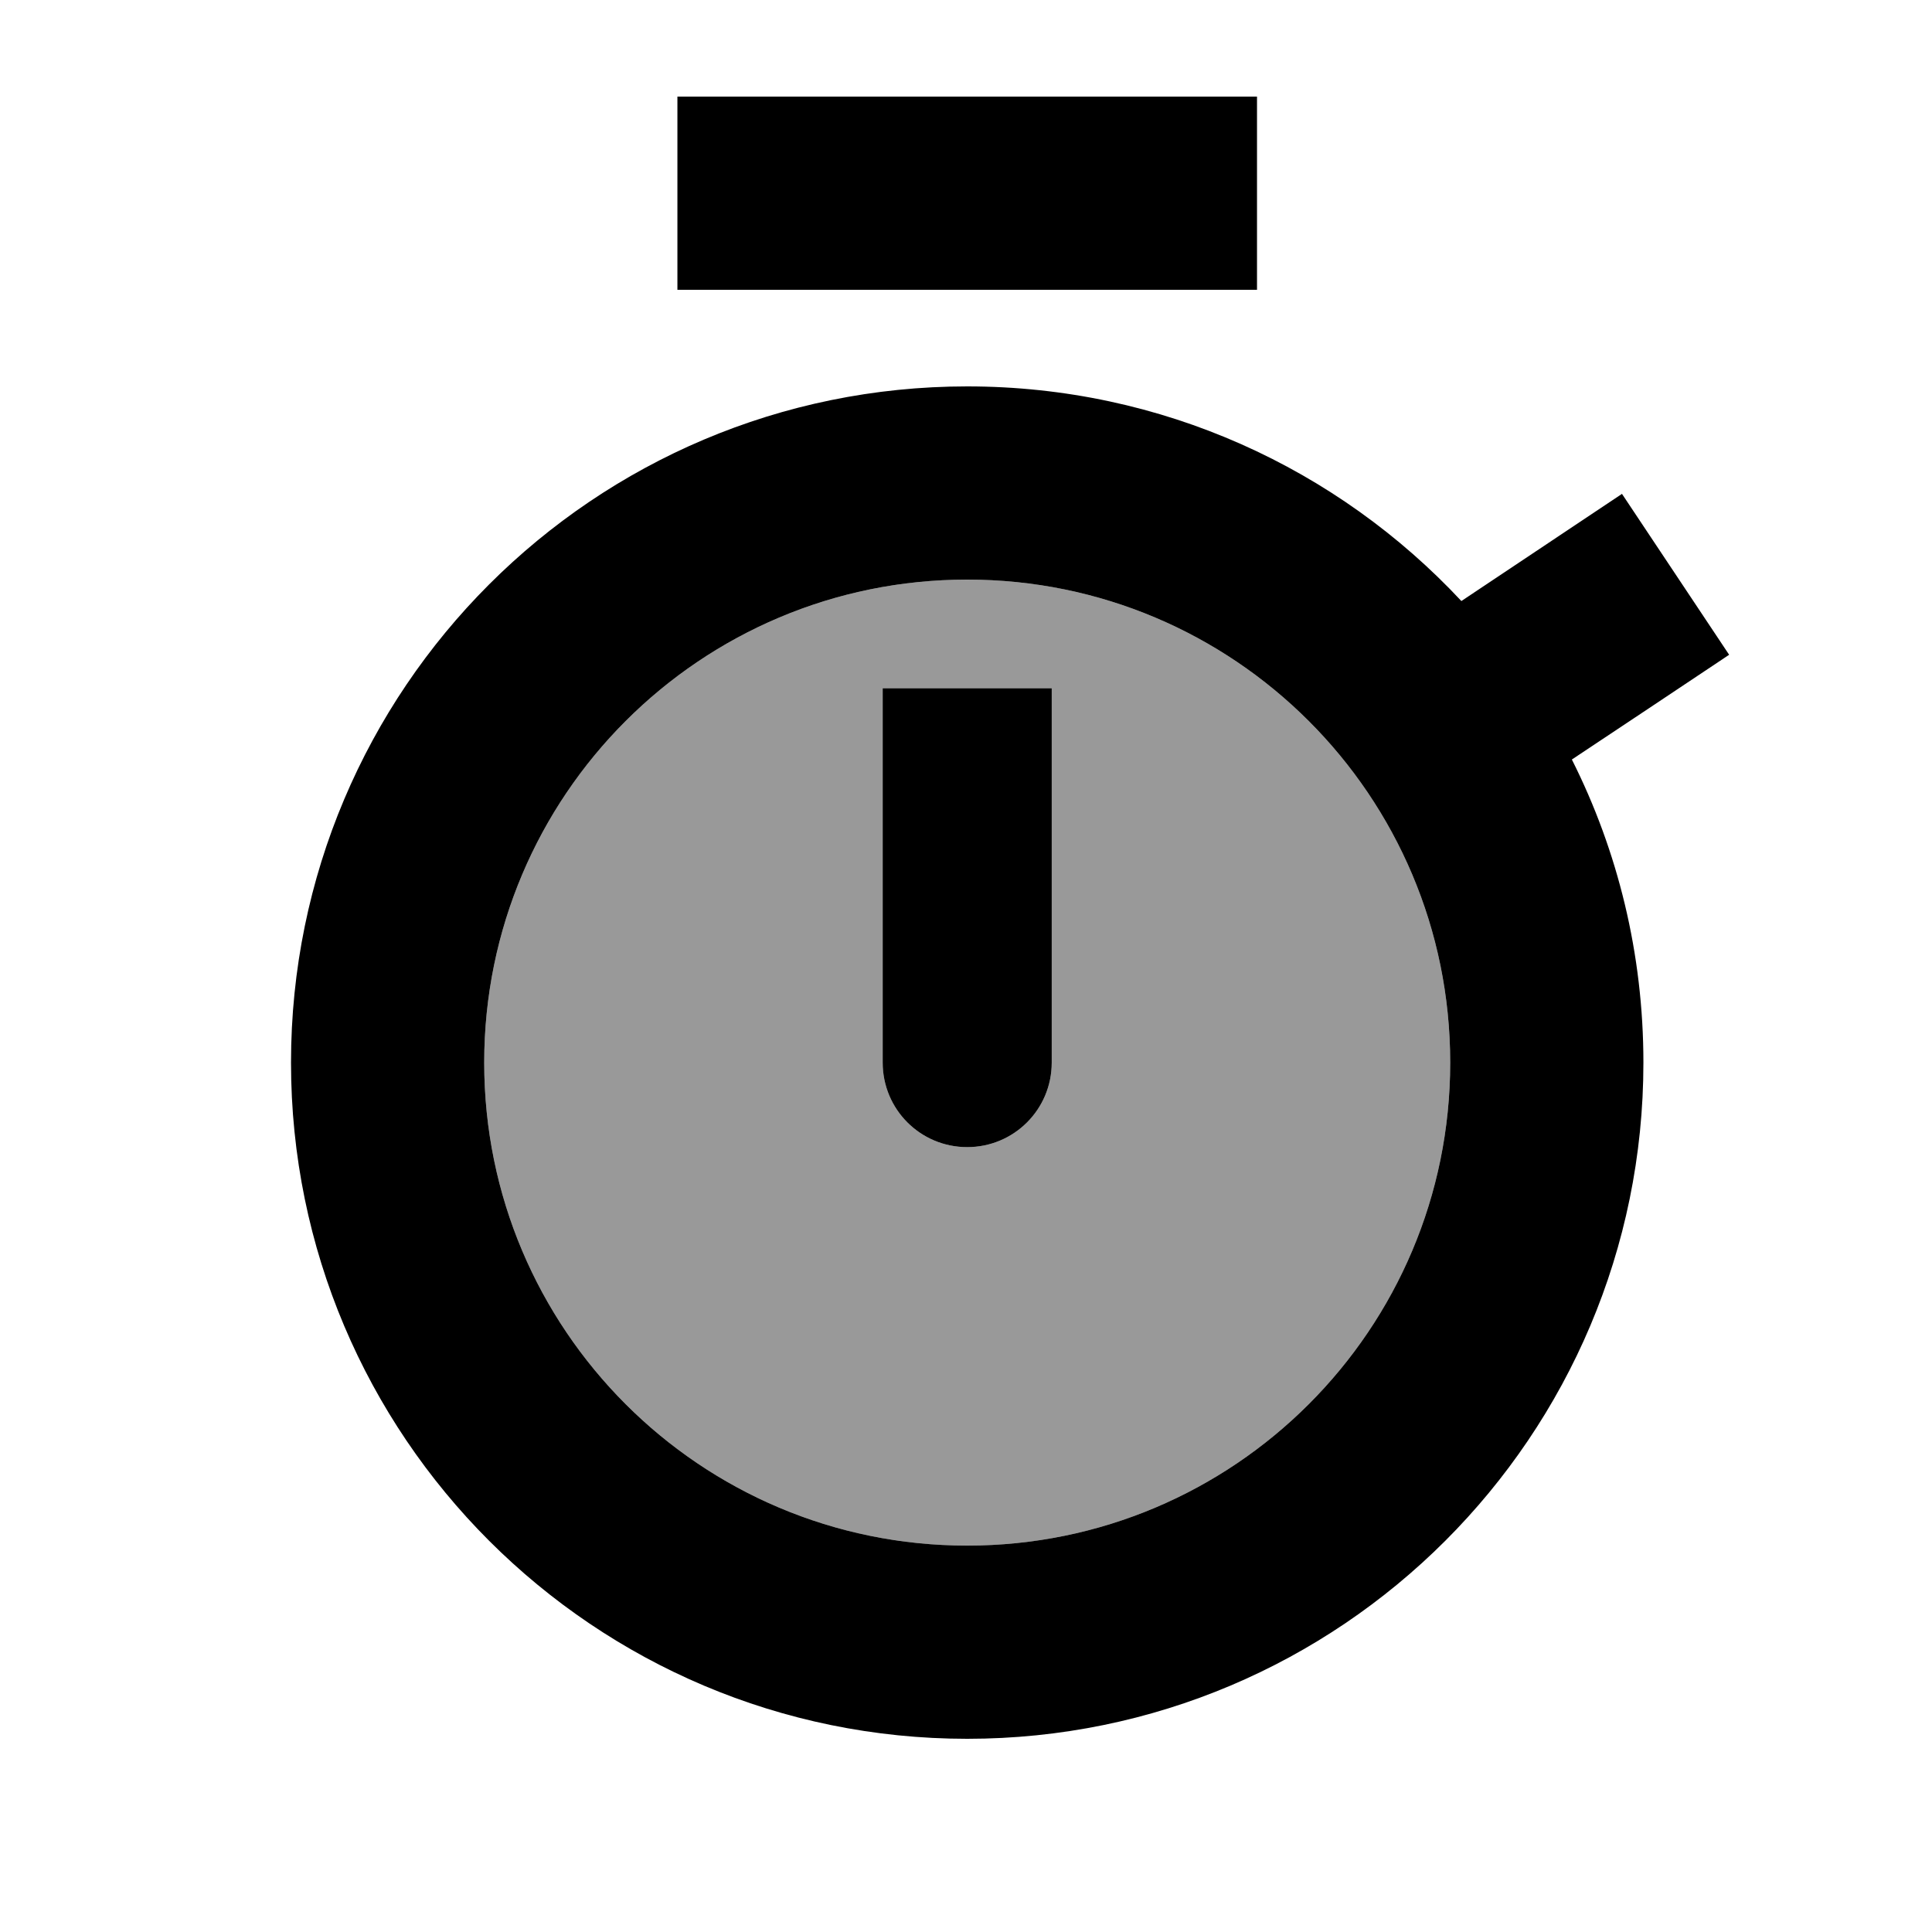
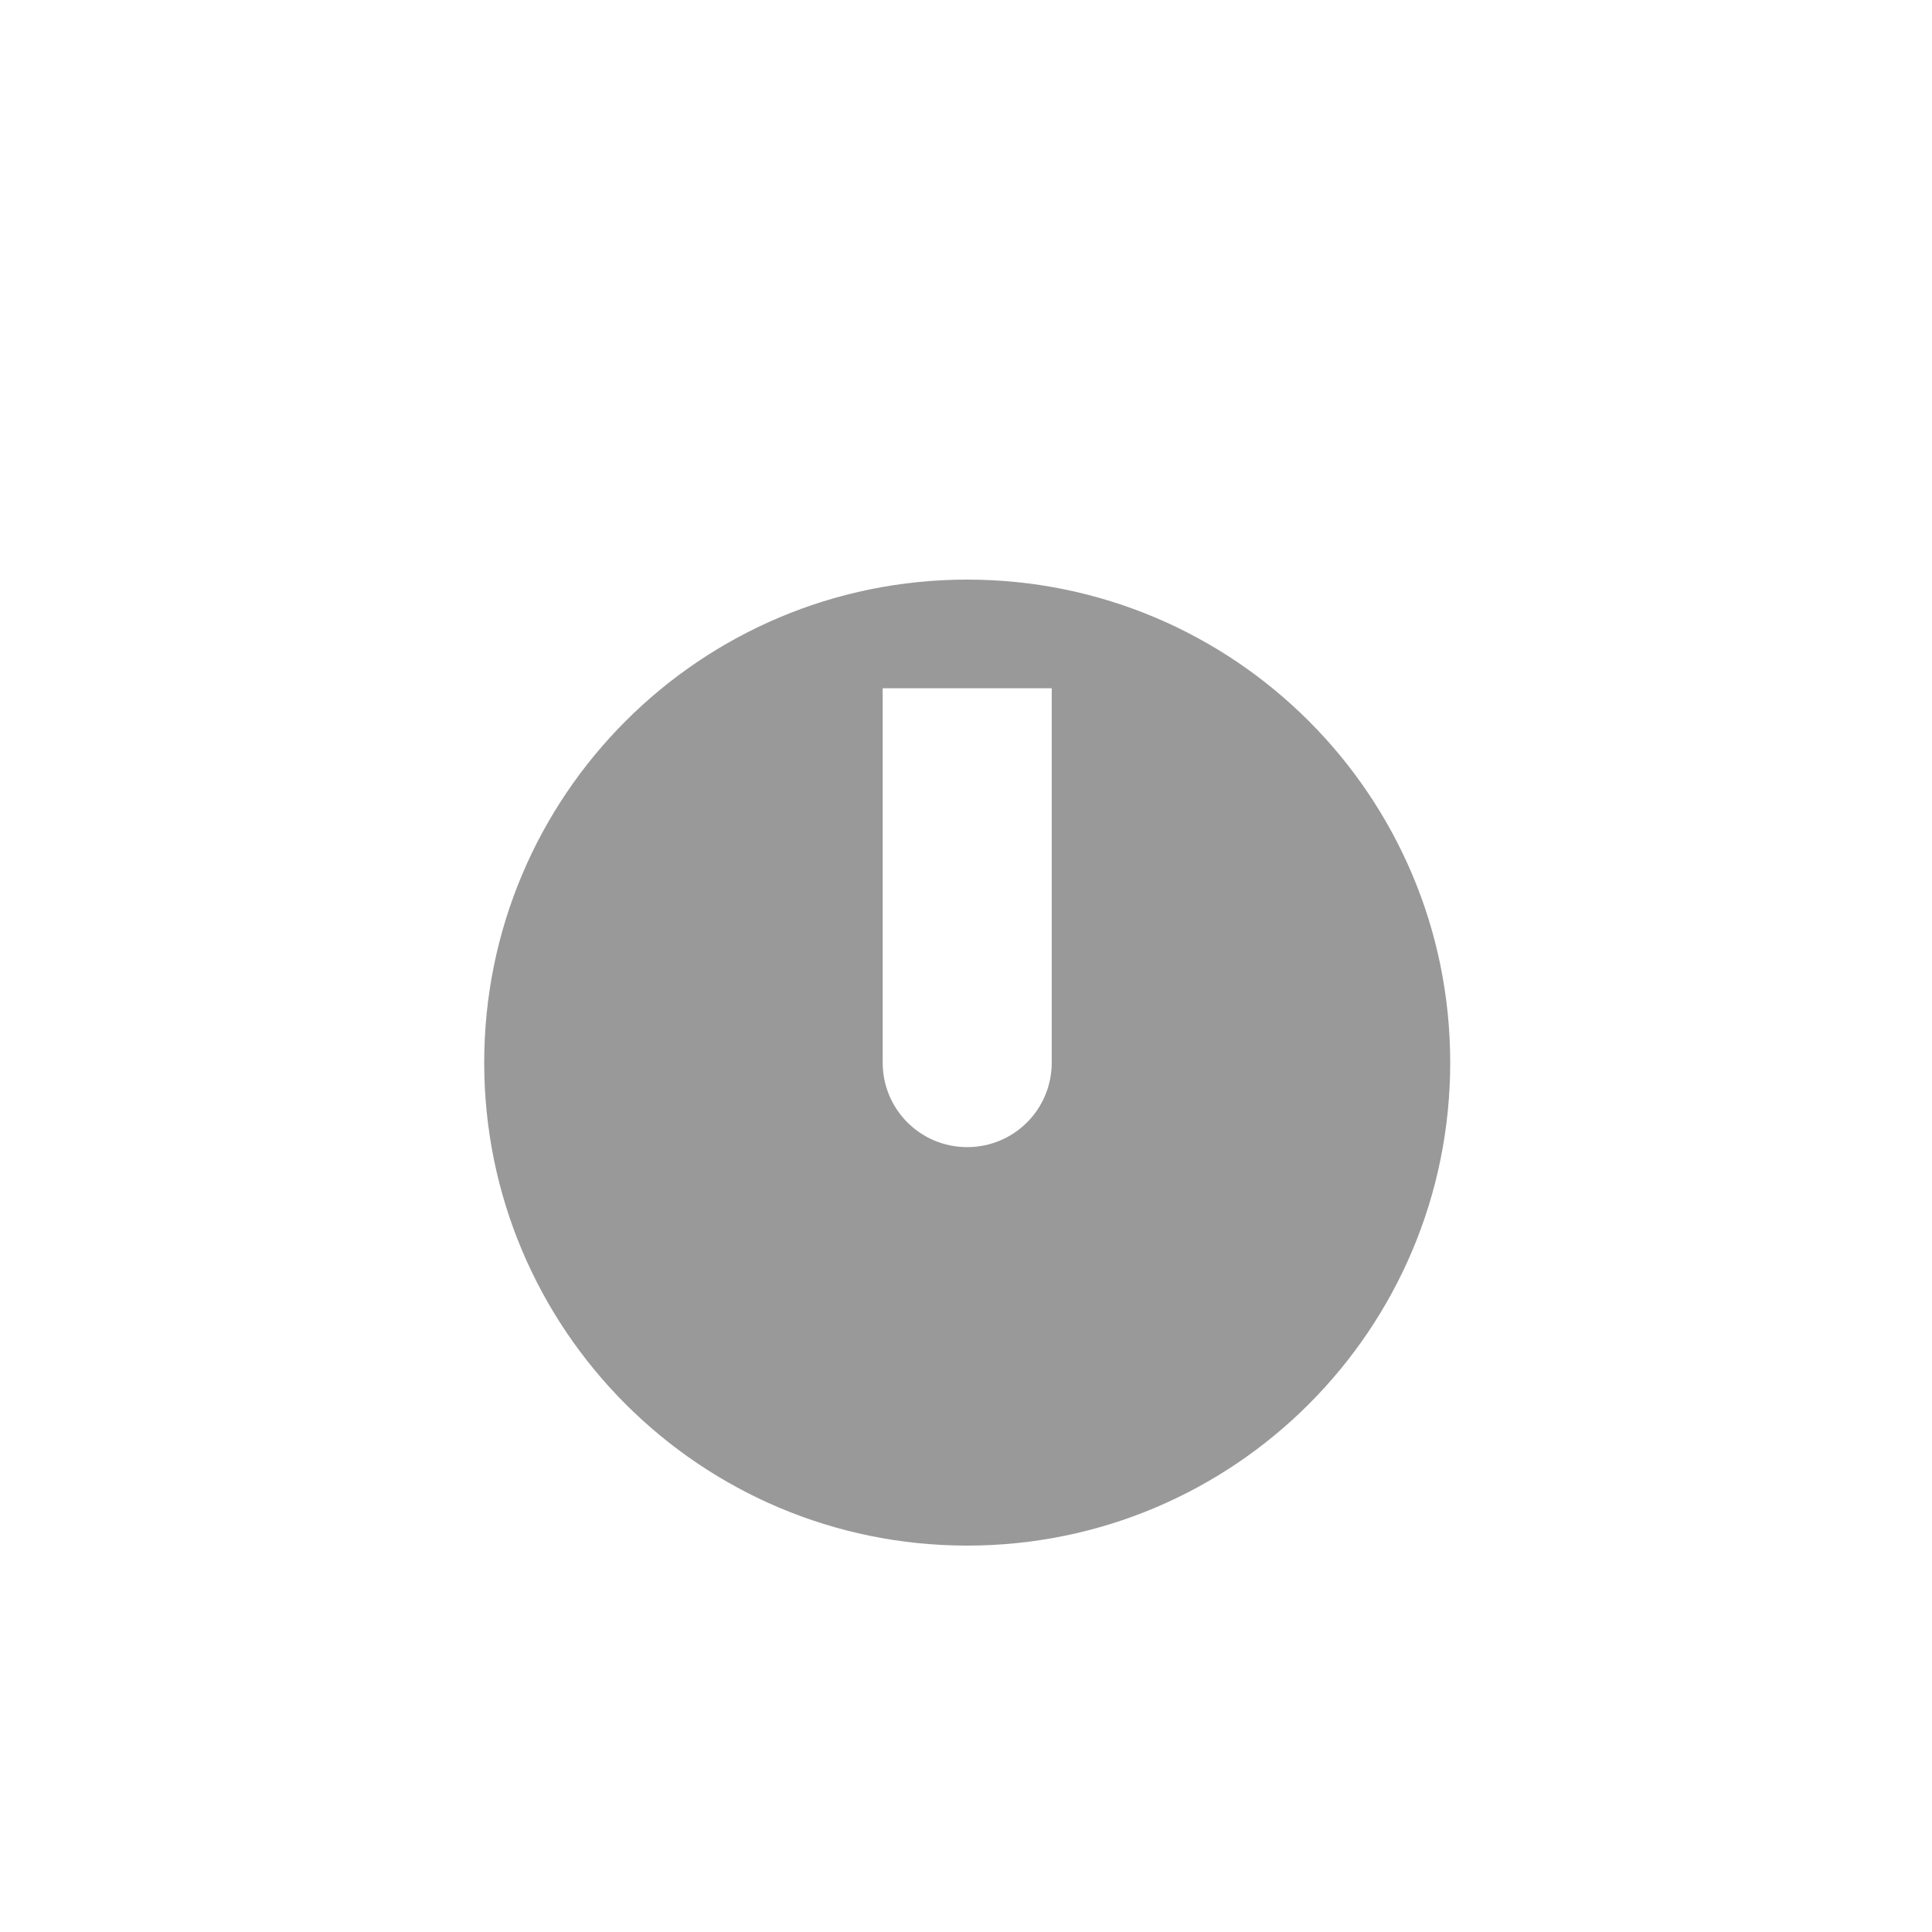
<svg xmlns="http://www.w3.org/2000/svg" viewBox="0 0 640 640">
-   <path opacity=".4" fill="currentColor" d="M160.4 352C160.4 440.4 232 512 320.4 512C408.8 512 480.4 440.4 480.4 352C480.4 263.6 408.8 192 320.4 192C232 192 160.4 263.6 160.4 352zM292.4 228L348.4 228L348.4 352C348.4 367.5 335.9 380 320.4 380C304.9 380 292.4 367.5 292.4 352L292.4 228z" />
-   <path fill="currentColor" d="M224.4 32L416.4 32L416.4 96L224.4 96L224.4 32zM480.4 352C480.4 263.6 408.8 192 320.4 192C232 192 160.4 263.6 160.4 352C160.4 440.4 232 512 320.4 512C408.8 512 480.4 440.4 480.4 352zM544.4 352C544.4 475.7 444.1 576 320.4 576C196.7 576 96.4 475.7 96.4 352C96.4 228.3 196.7 128 320.4 128C385 128 443.2 155.3 484.1 199.1C501.8 187.3 519.5 175.5 537.3 163.6L572.8 216.9C554.9 228.9 537.5 240.4 520.7 251.6C535.9 281.8 544.4 315.9 544.4 352zM348.4 256L348.4 352C348.4 367.5 335.9 380 320.4 380C304.9 380 292.4 367.5 292.4 352L292.4 228L348.4 228L348.4 256z" />
+   <path opacity=".4" fill="currentColor" d="M160.4 352C160.4 440.4 232 512 320.4 512C408.8 512 480.4 440.4 480.4 352C480.4 263.6 408.8 192 320.4 192C232 192 160.4 263.6 160.4 352zM292.4 228L348.4 228L348.4 352C348.4 367.5 335.9 380 320.4 380C304.9 380 292.4 367.5 292.4 352z" />
</svg>